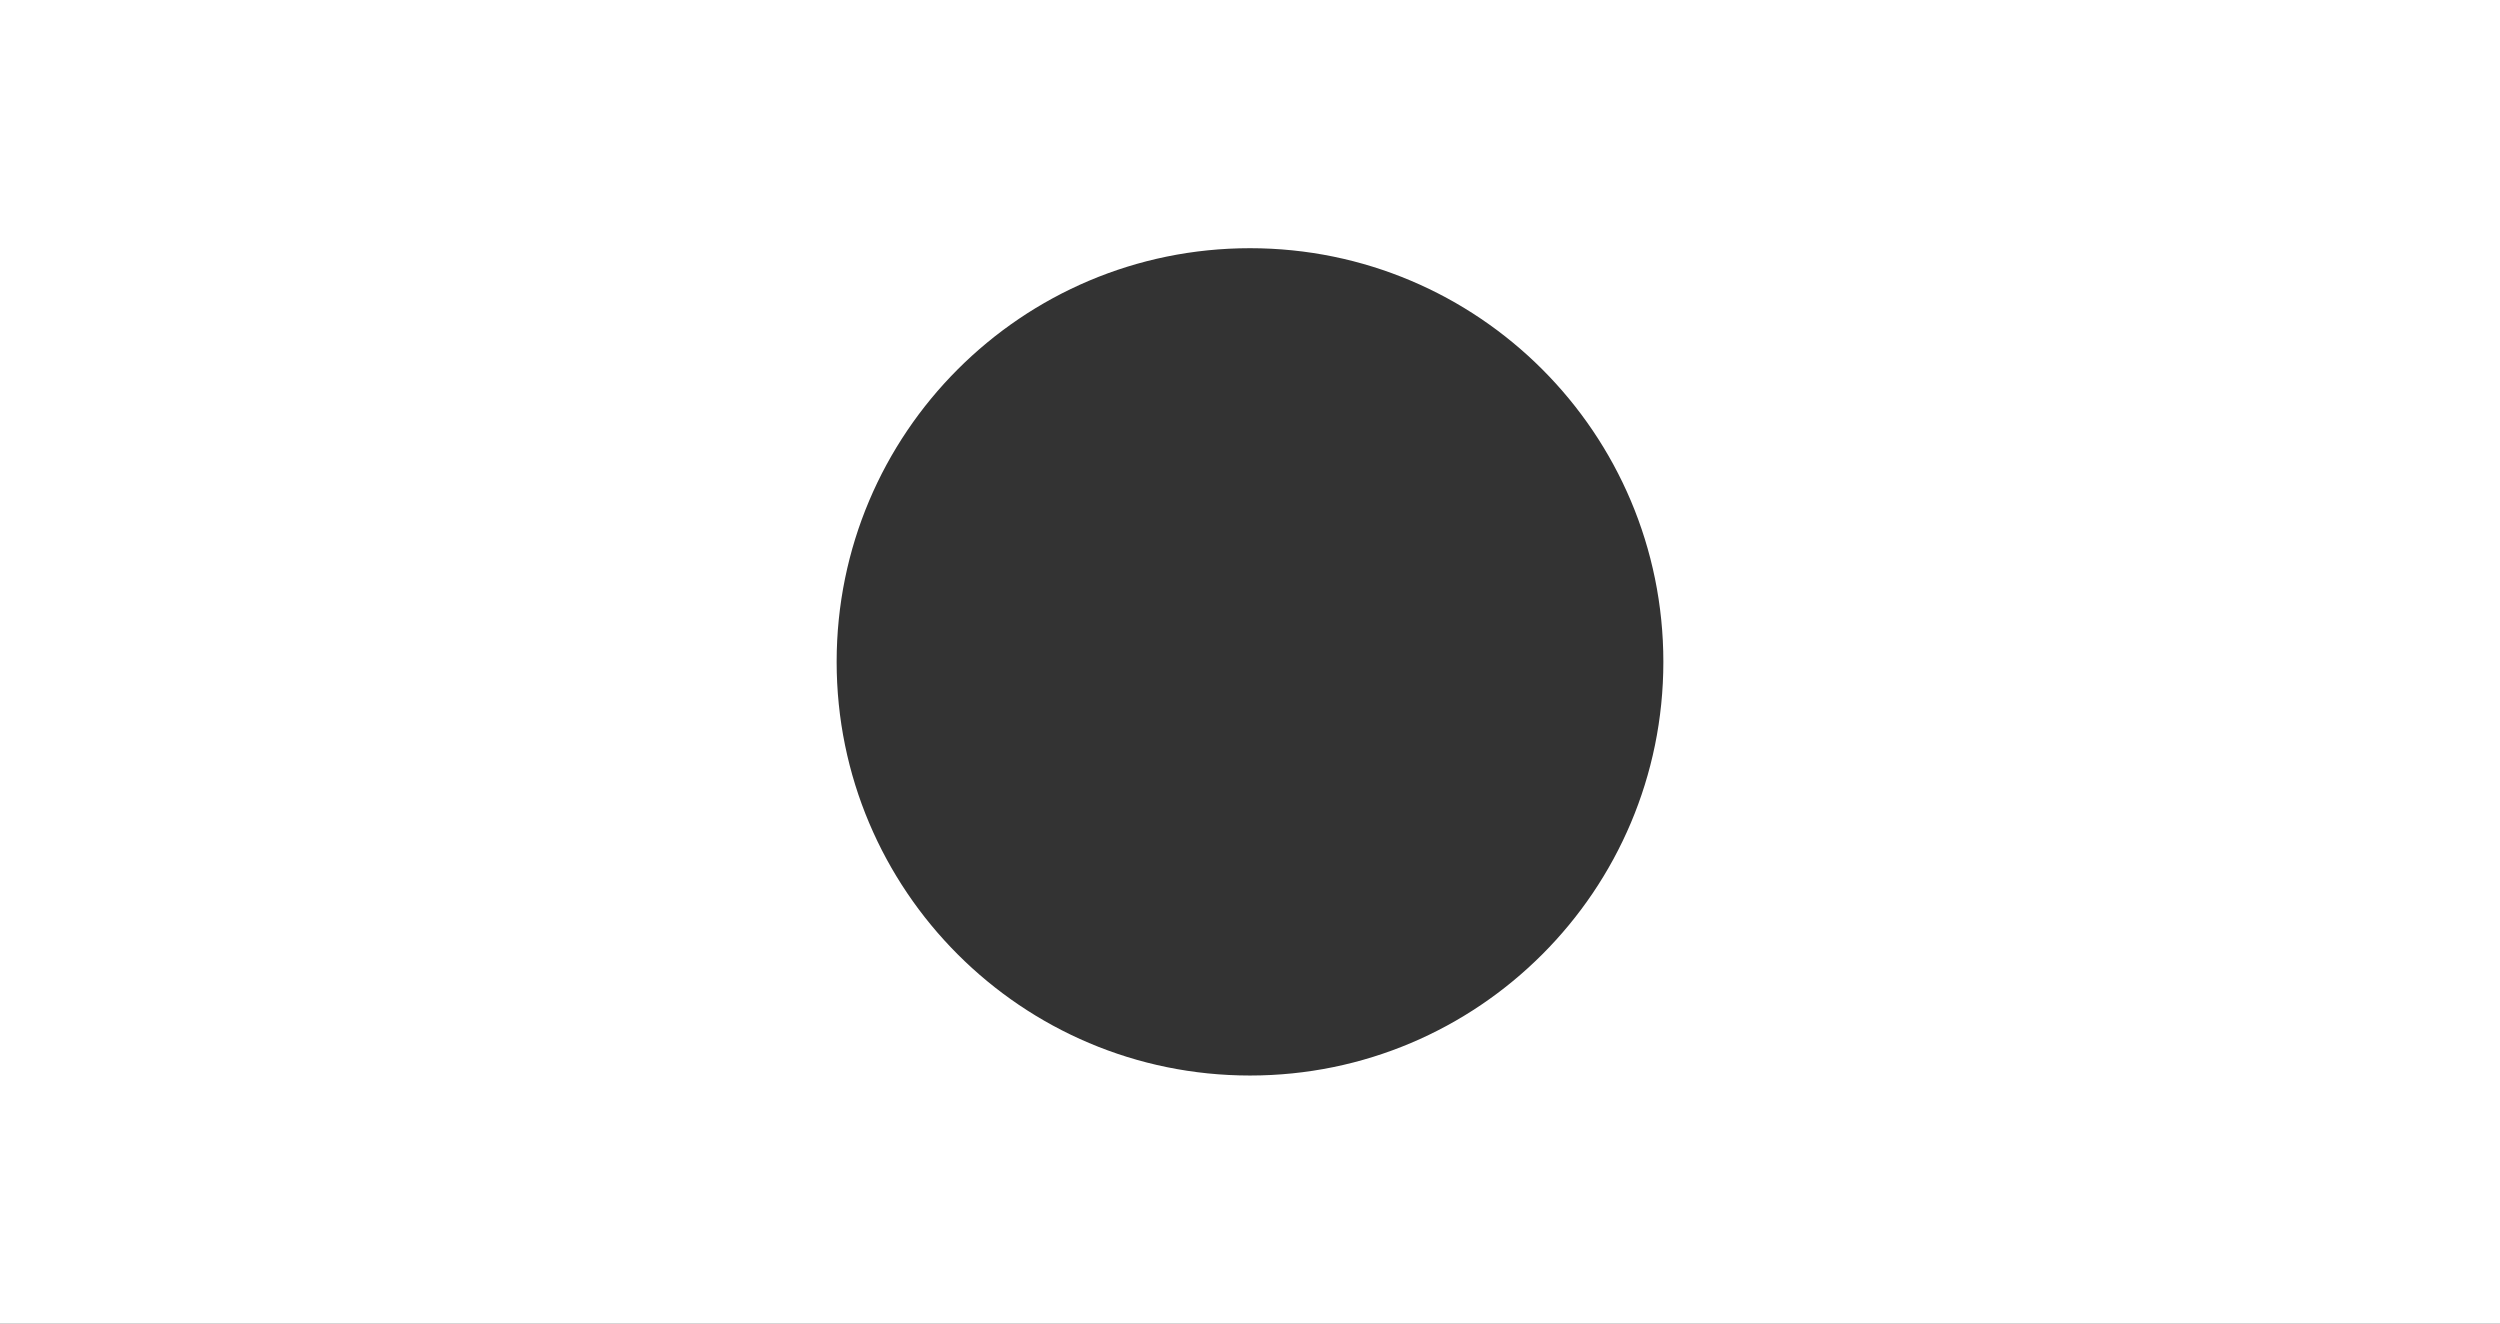
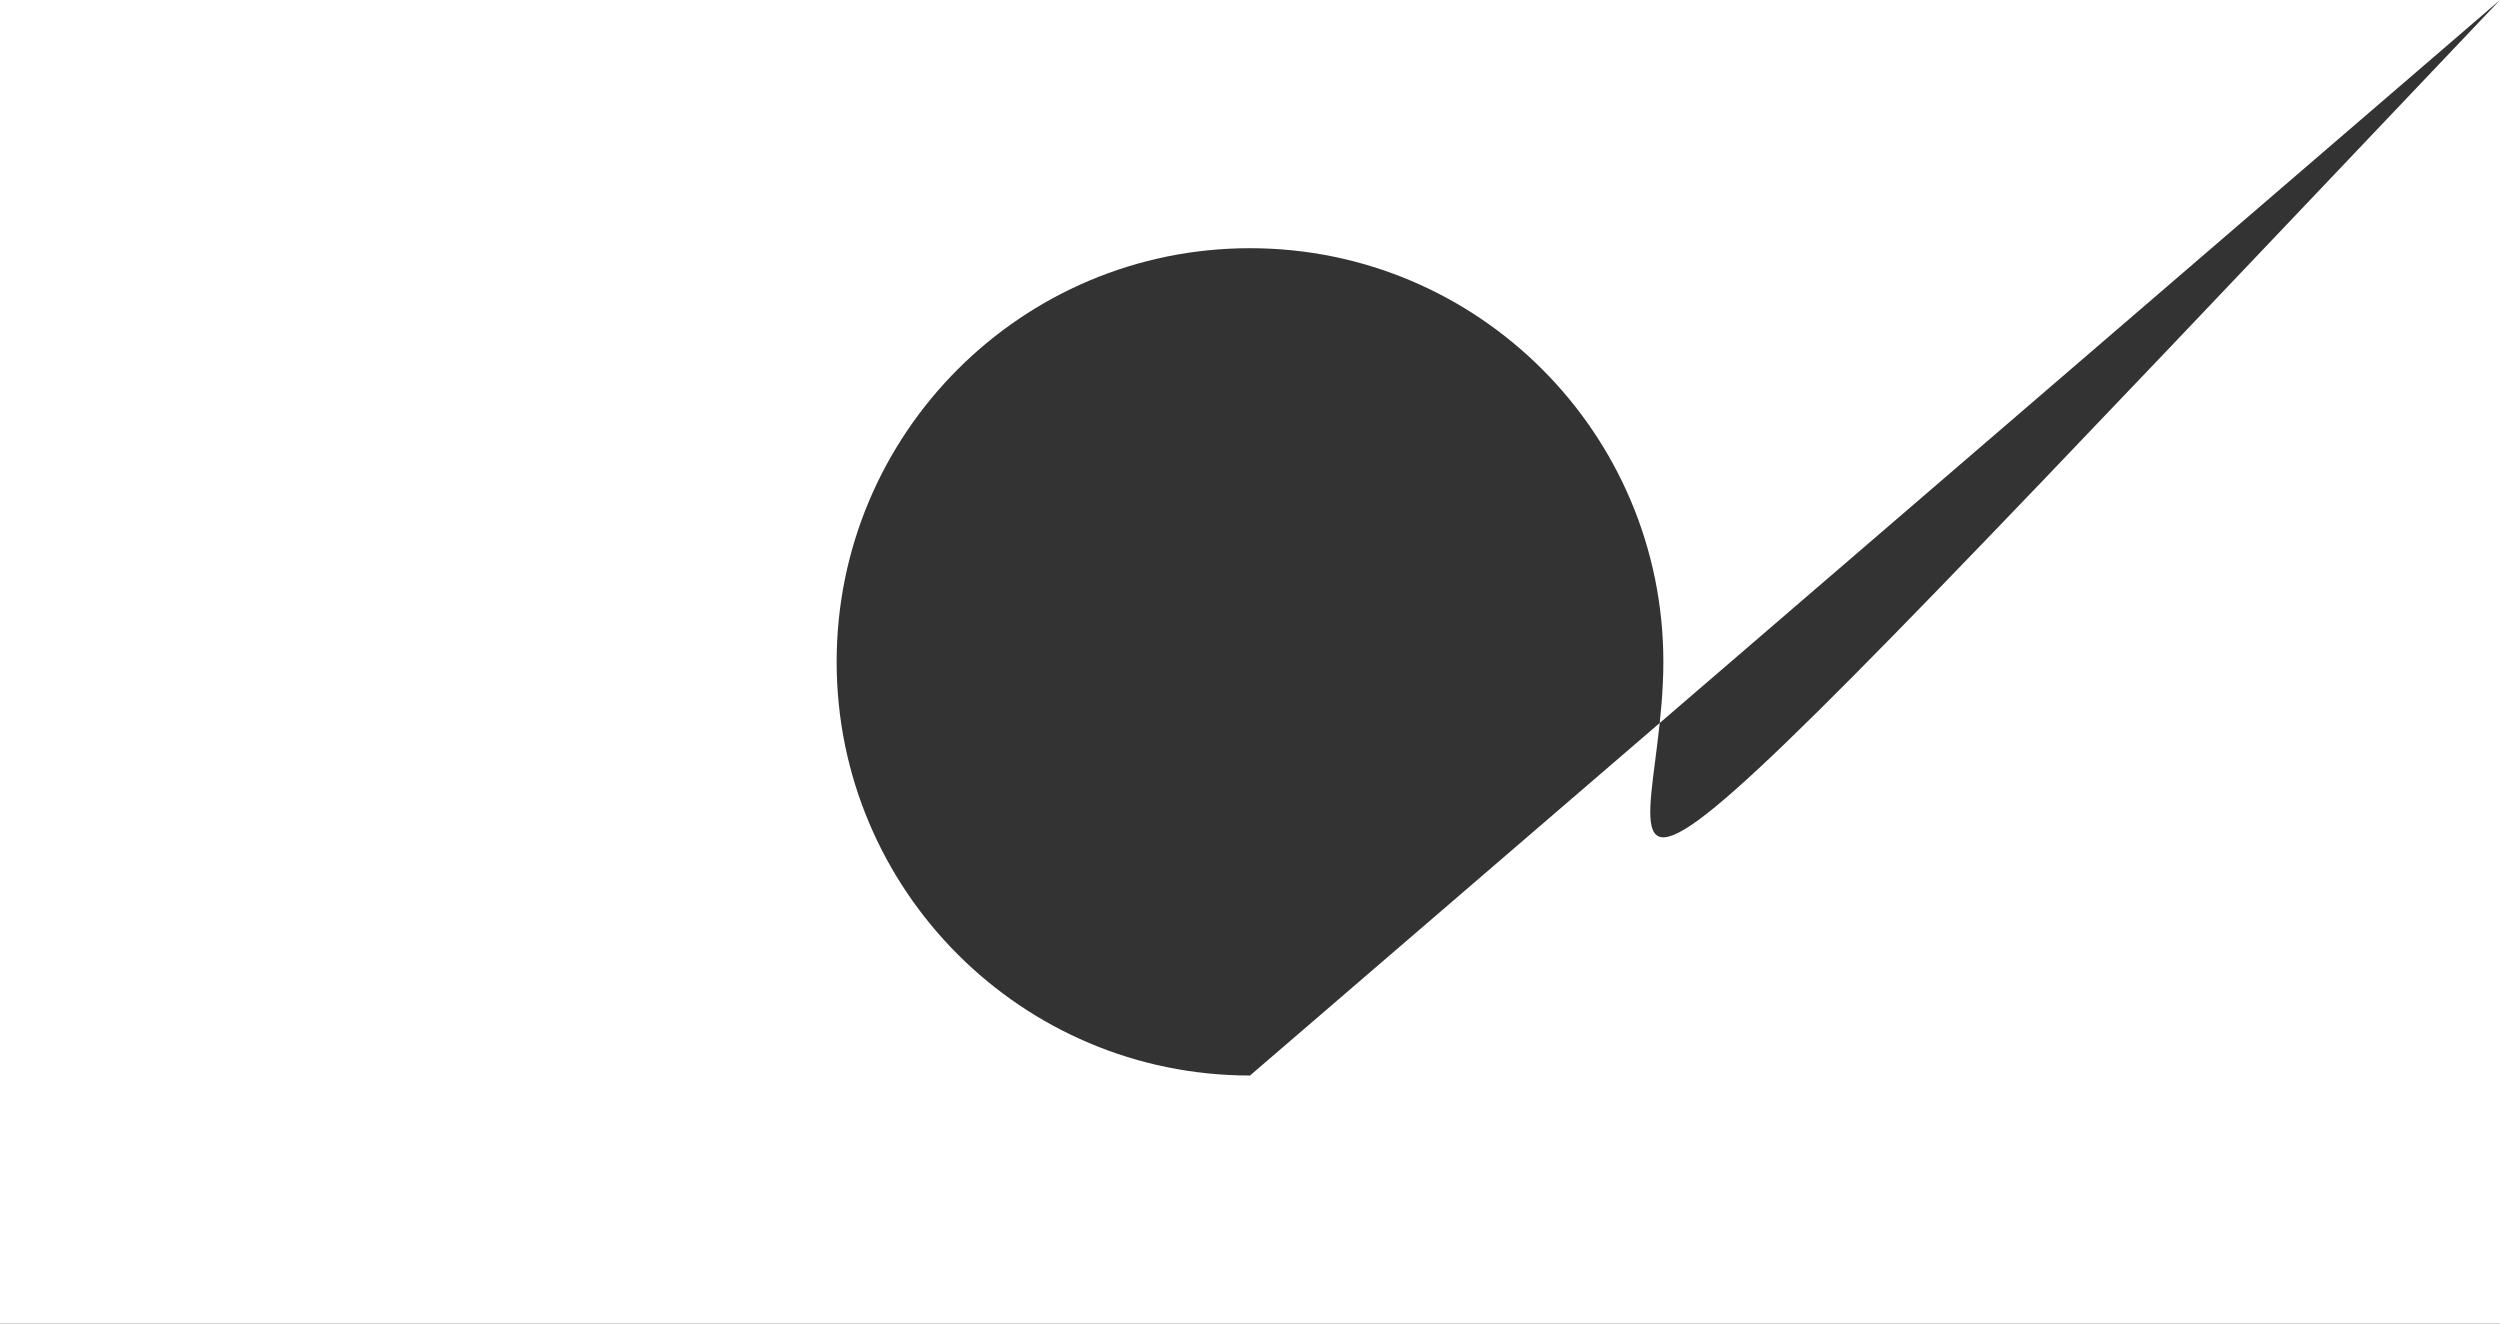
<svg xmlns="http://www.w3.org/2000/svg" width="763" height="404" viewBox="0 0 763 404" fill="none">
  <rect x="0" y="0" width="763" height="404" fill="#333333" stroke="none" />
-   <path fill-rule="evenodd" clip-rule="evenodd" d="M763 0H0V404H763V0ZM381.5 328.25C451.175 328.25 507.657 271.726 507.657 202C507.657 132.274 451.175 75.75 381.5 75.75C311.825 75.75 255.343 132.274 255.343 202C255.343 271.726 311.825 328.25 381.5 328.25Z" fill="white" />
+   <path fill-rule="evenodd" clip-rule="evenodd" d="M763 0H0V404H763V0ZC451.175 328.25 507.657 271.726 507.657 202C507.657 132.274 451.175 75.75 381.5 75.75C311.825 75.75 255.343 132.274 255.343 202C255.343 271.726 311.825 328.25 381.5 328.25Z" fill="white" />
</svg>